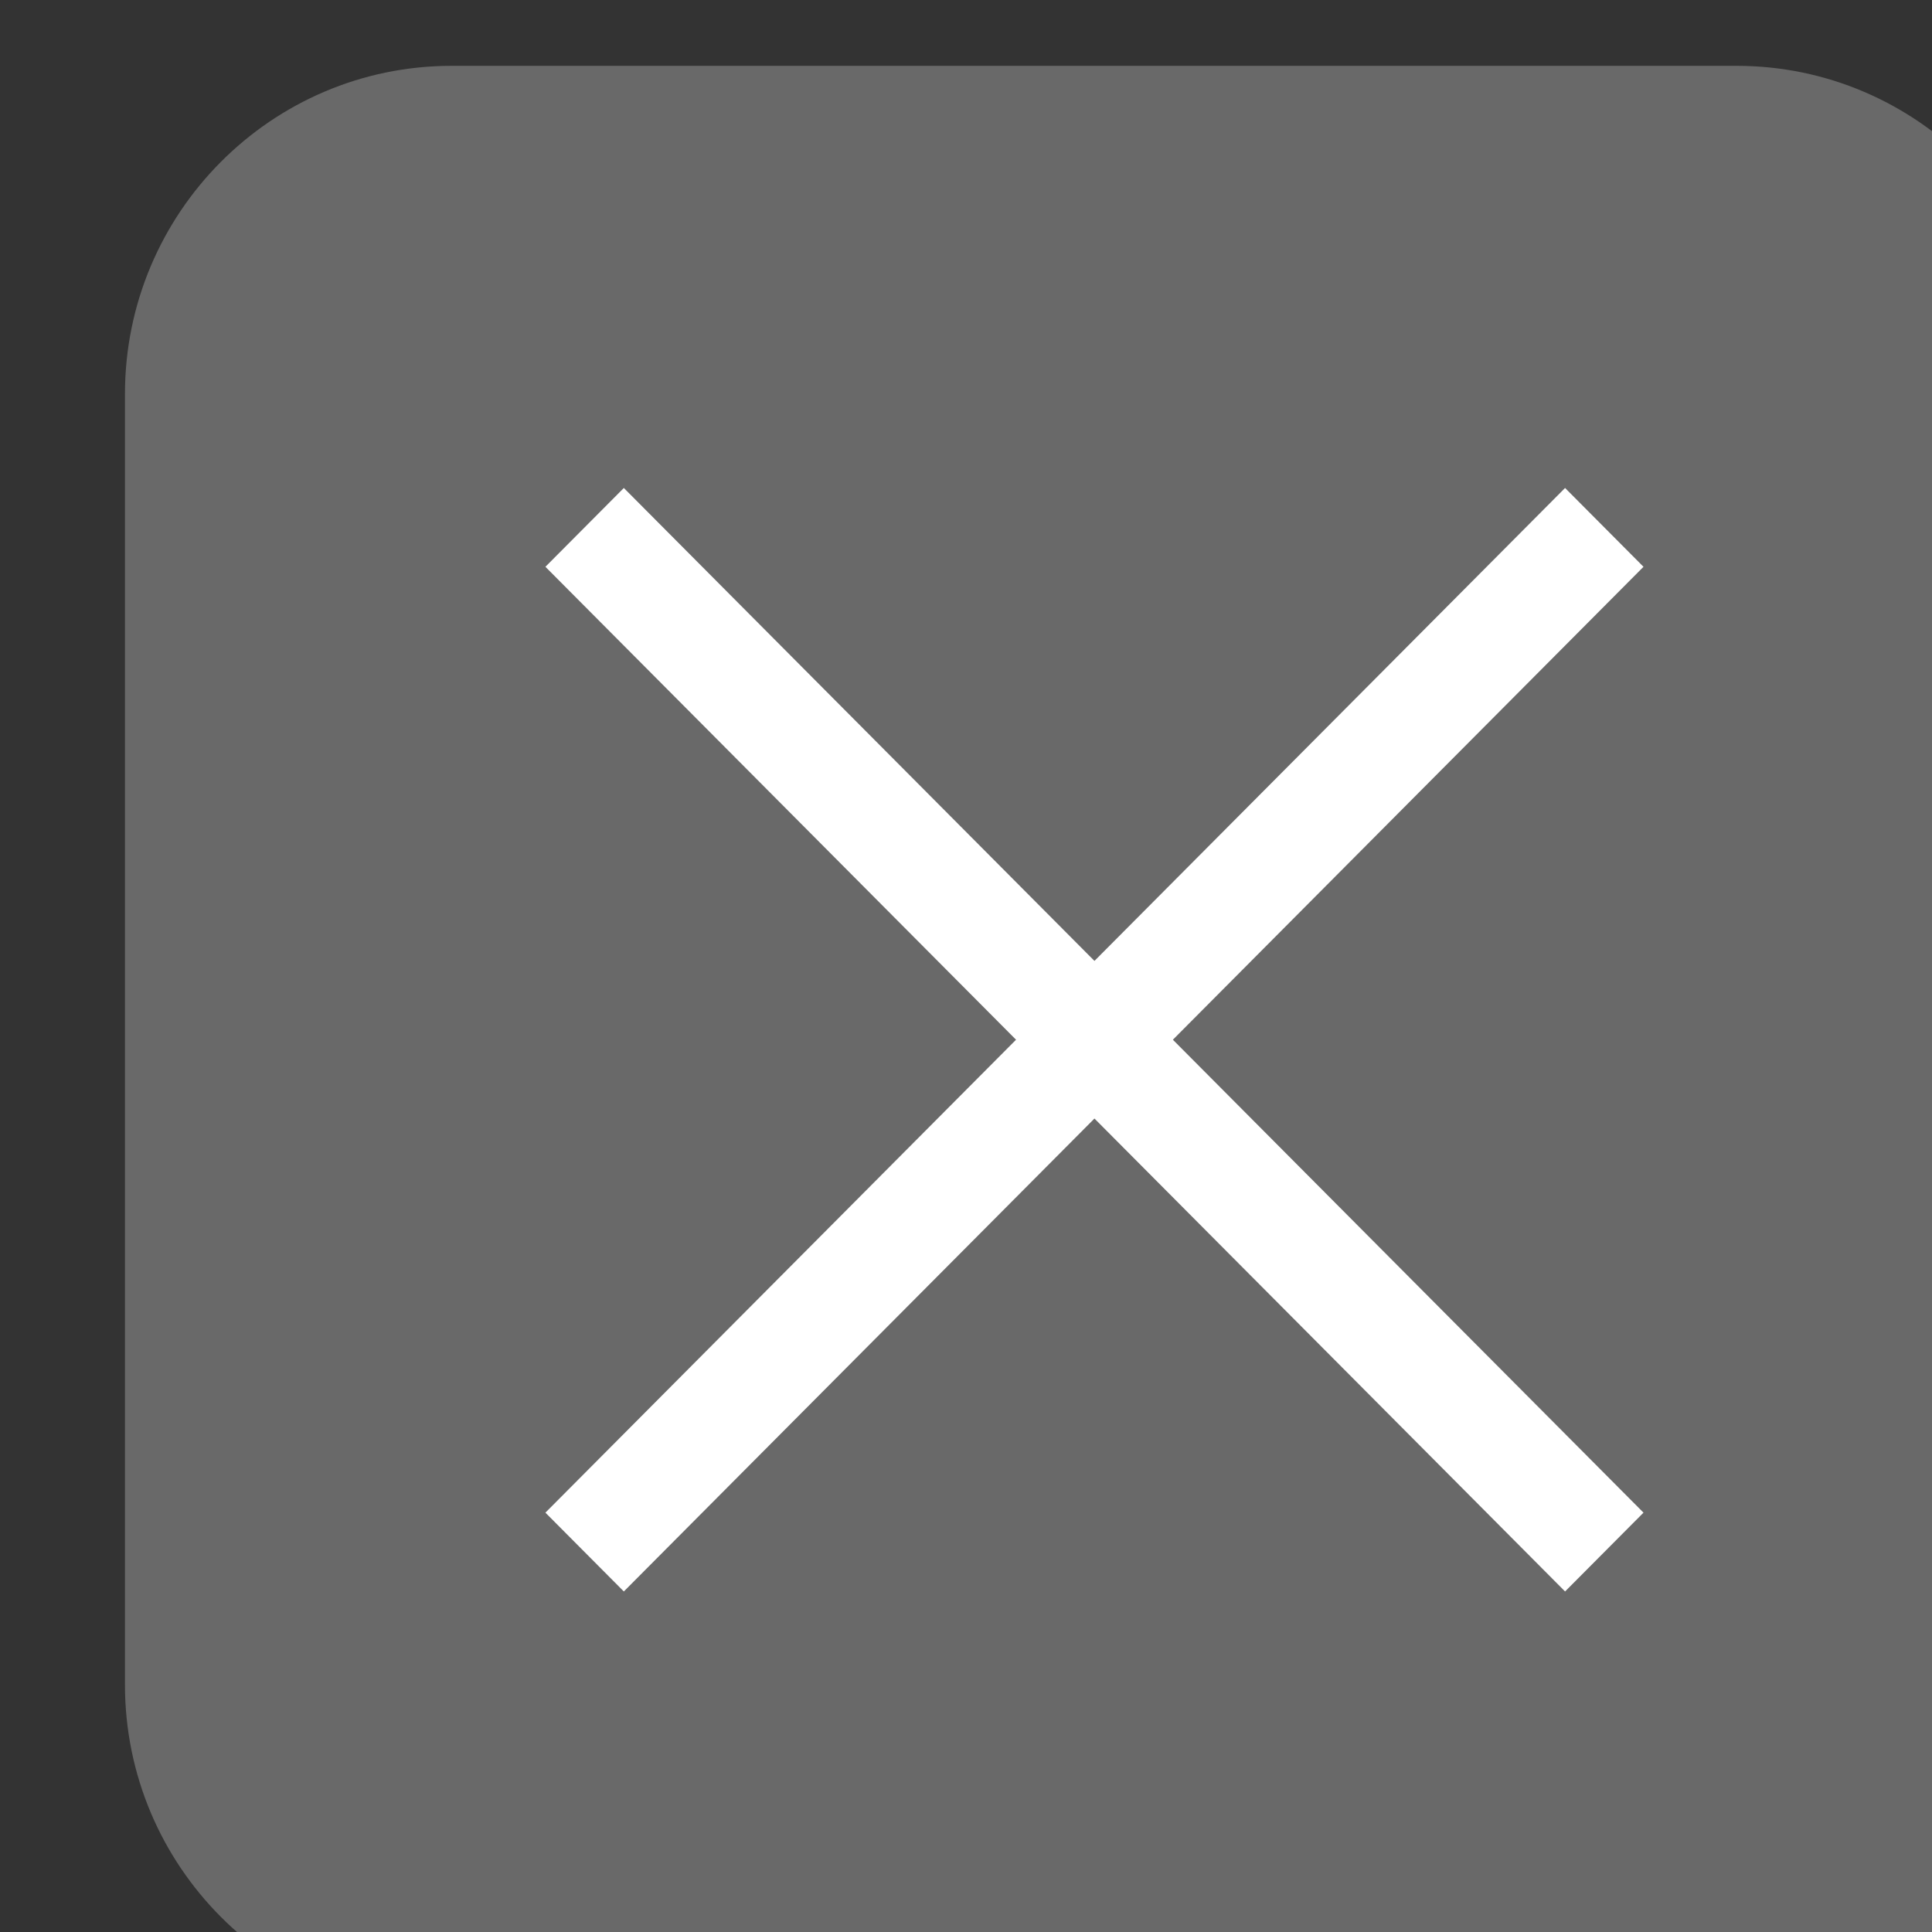
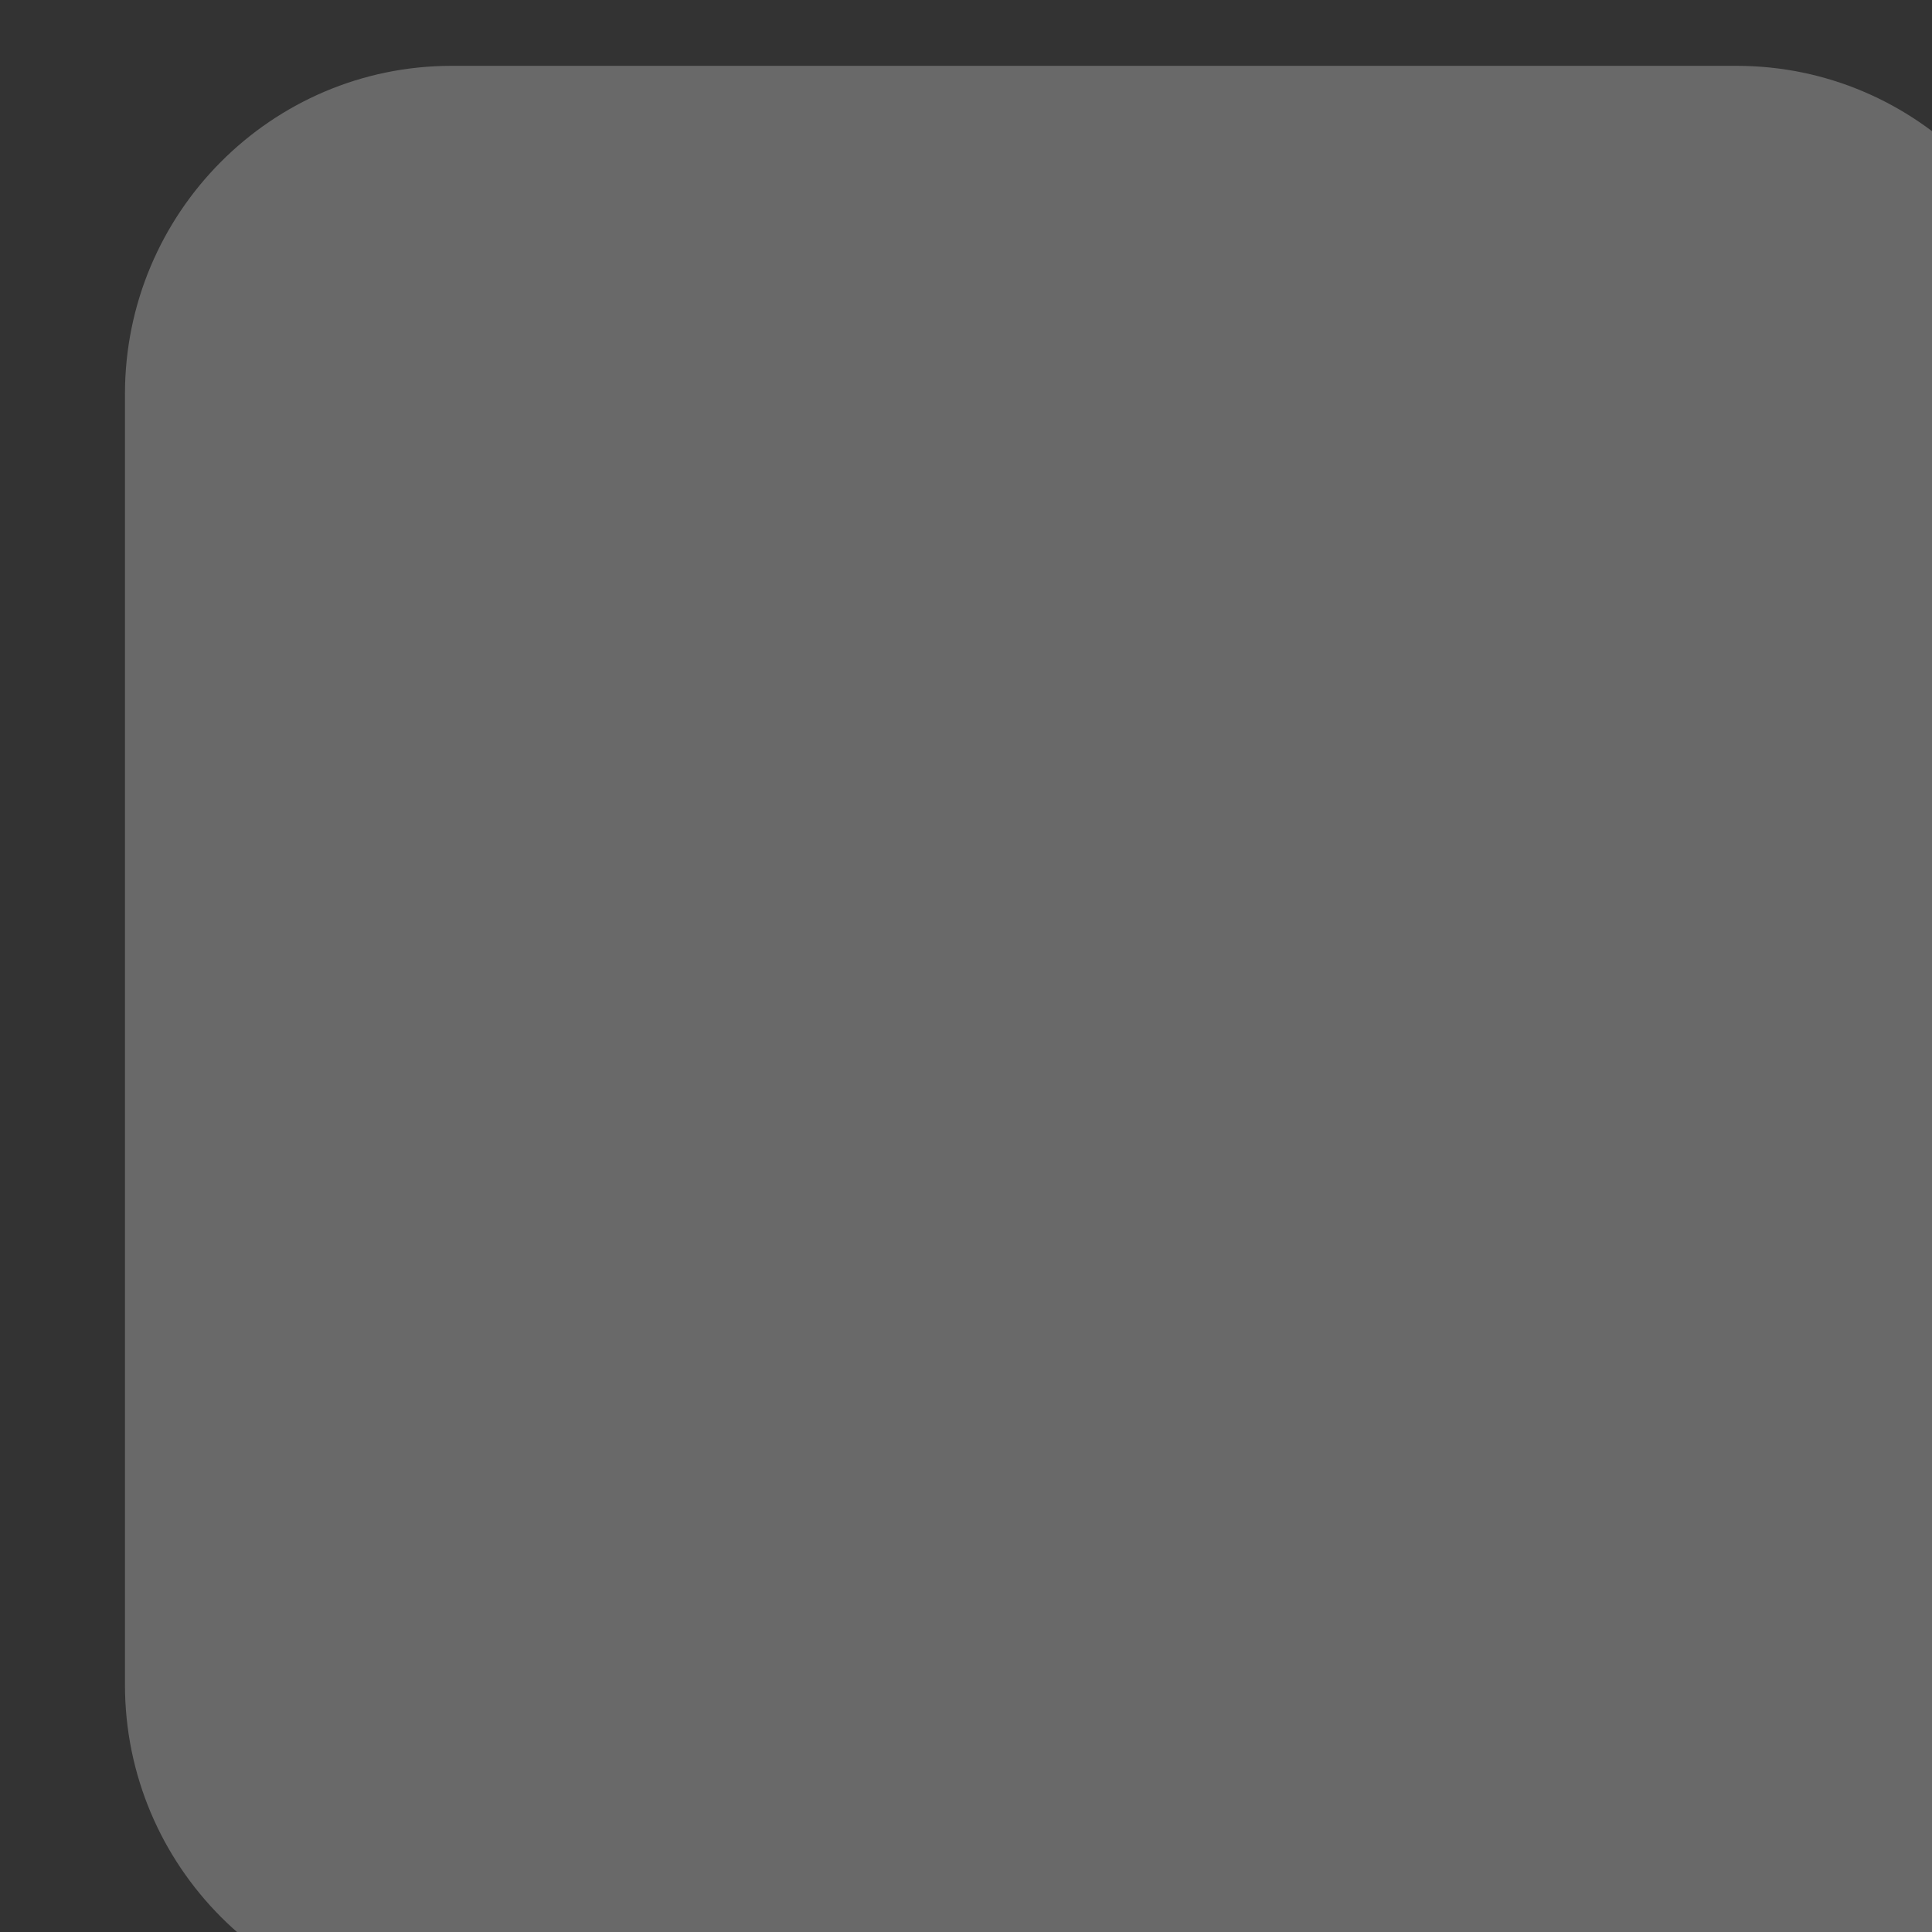
<svg xmlns="http://www.w3.org/2000/svg" width="100%" height="100%" viewBox="0 0 50 50" version="1.1" xml:space="preserve" style="fill-rule:evenodd;clip-rule:evenodd;stroke-linejoin:round;stroke-miterlimit:2;">
  <rect x="0" y="0" width="50" height="50" fill="#333333" stroke="none" />
  <g transform="matrix(1,0,0,1,-1590.11,-1829.42)">
    <g transform="matrix(1.606,0,0,4.232,0,0)">
      <g transform="matrix(0.118,0,0,0.045,355.703,385.991)">
        <g transform="matrix(1,0,0,1,5375.66,1019.95)">
          <path d="M62.3,282.3C37.7,282.3 17.7,262.3 17.7,237.7L17.7,62.3C17.7,37.7 37.7,17.7 62.3,17.7L237.8,17.7C262.4,17.7 282.4,37.7 282.4,62.3L282.4,237.8C282.4,262.4 262.4,282.4 237.8,282.4L62.3,282.4L62.3,282.3Z" style="fill:rgb(105,105,105);fill-rule:nonzero;" />
        </g>
        <g transform="matrix(7.574,0,0,7.574,4691.16,133.816)">
-           <path d="M120.092,128.322L101.707,146.707L100.293,145.293L118.678,126.908C119.149,127.379 119.621,127.851 120.092,128.322Z" style="fill:white;" />
-         </g>
+           </g>
        <g transform="matrix(7.574,0,0,7.574,4691.16,133.816)">
-           <path d="M120.092,145.293L118.678,146.707L100.293,128.322L101.707,126.908C107.835,133.036 113.964,139.165 120.092,145.293Z" style="fill:white;" />
-         </g>
+           </g>
      </g>
    </g>
  </g>
</svg>